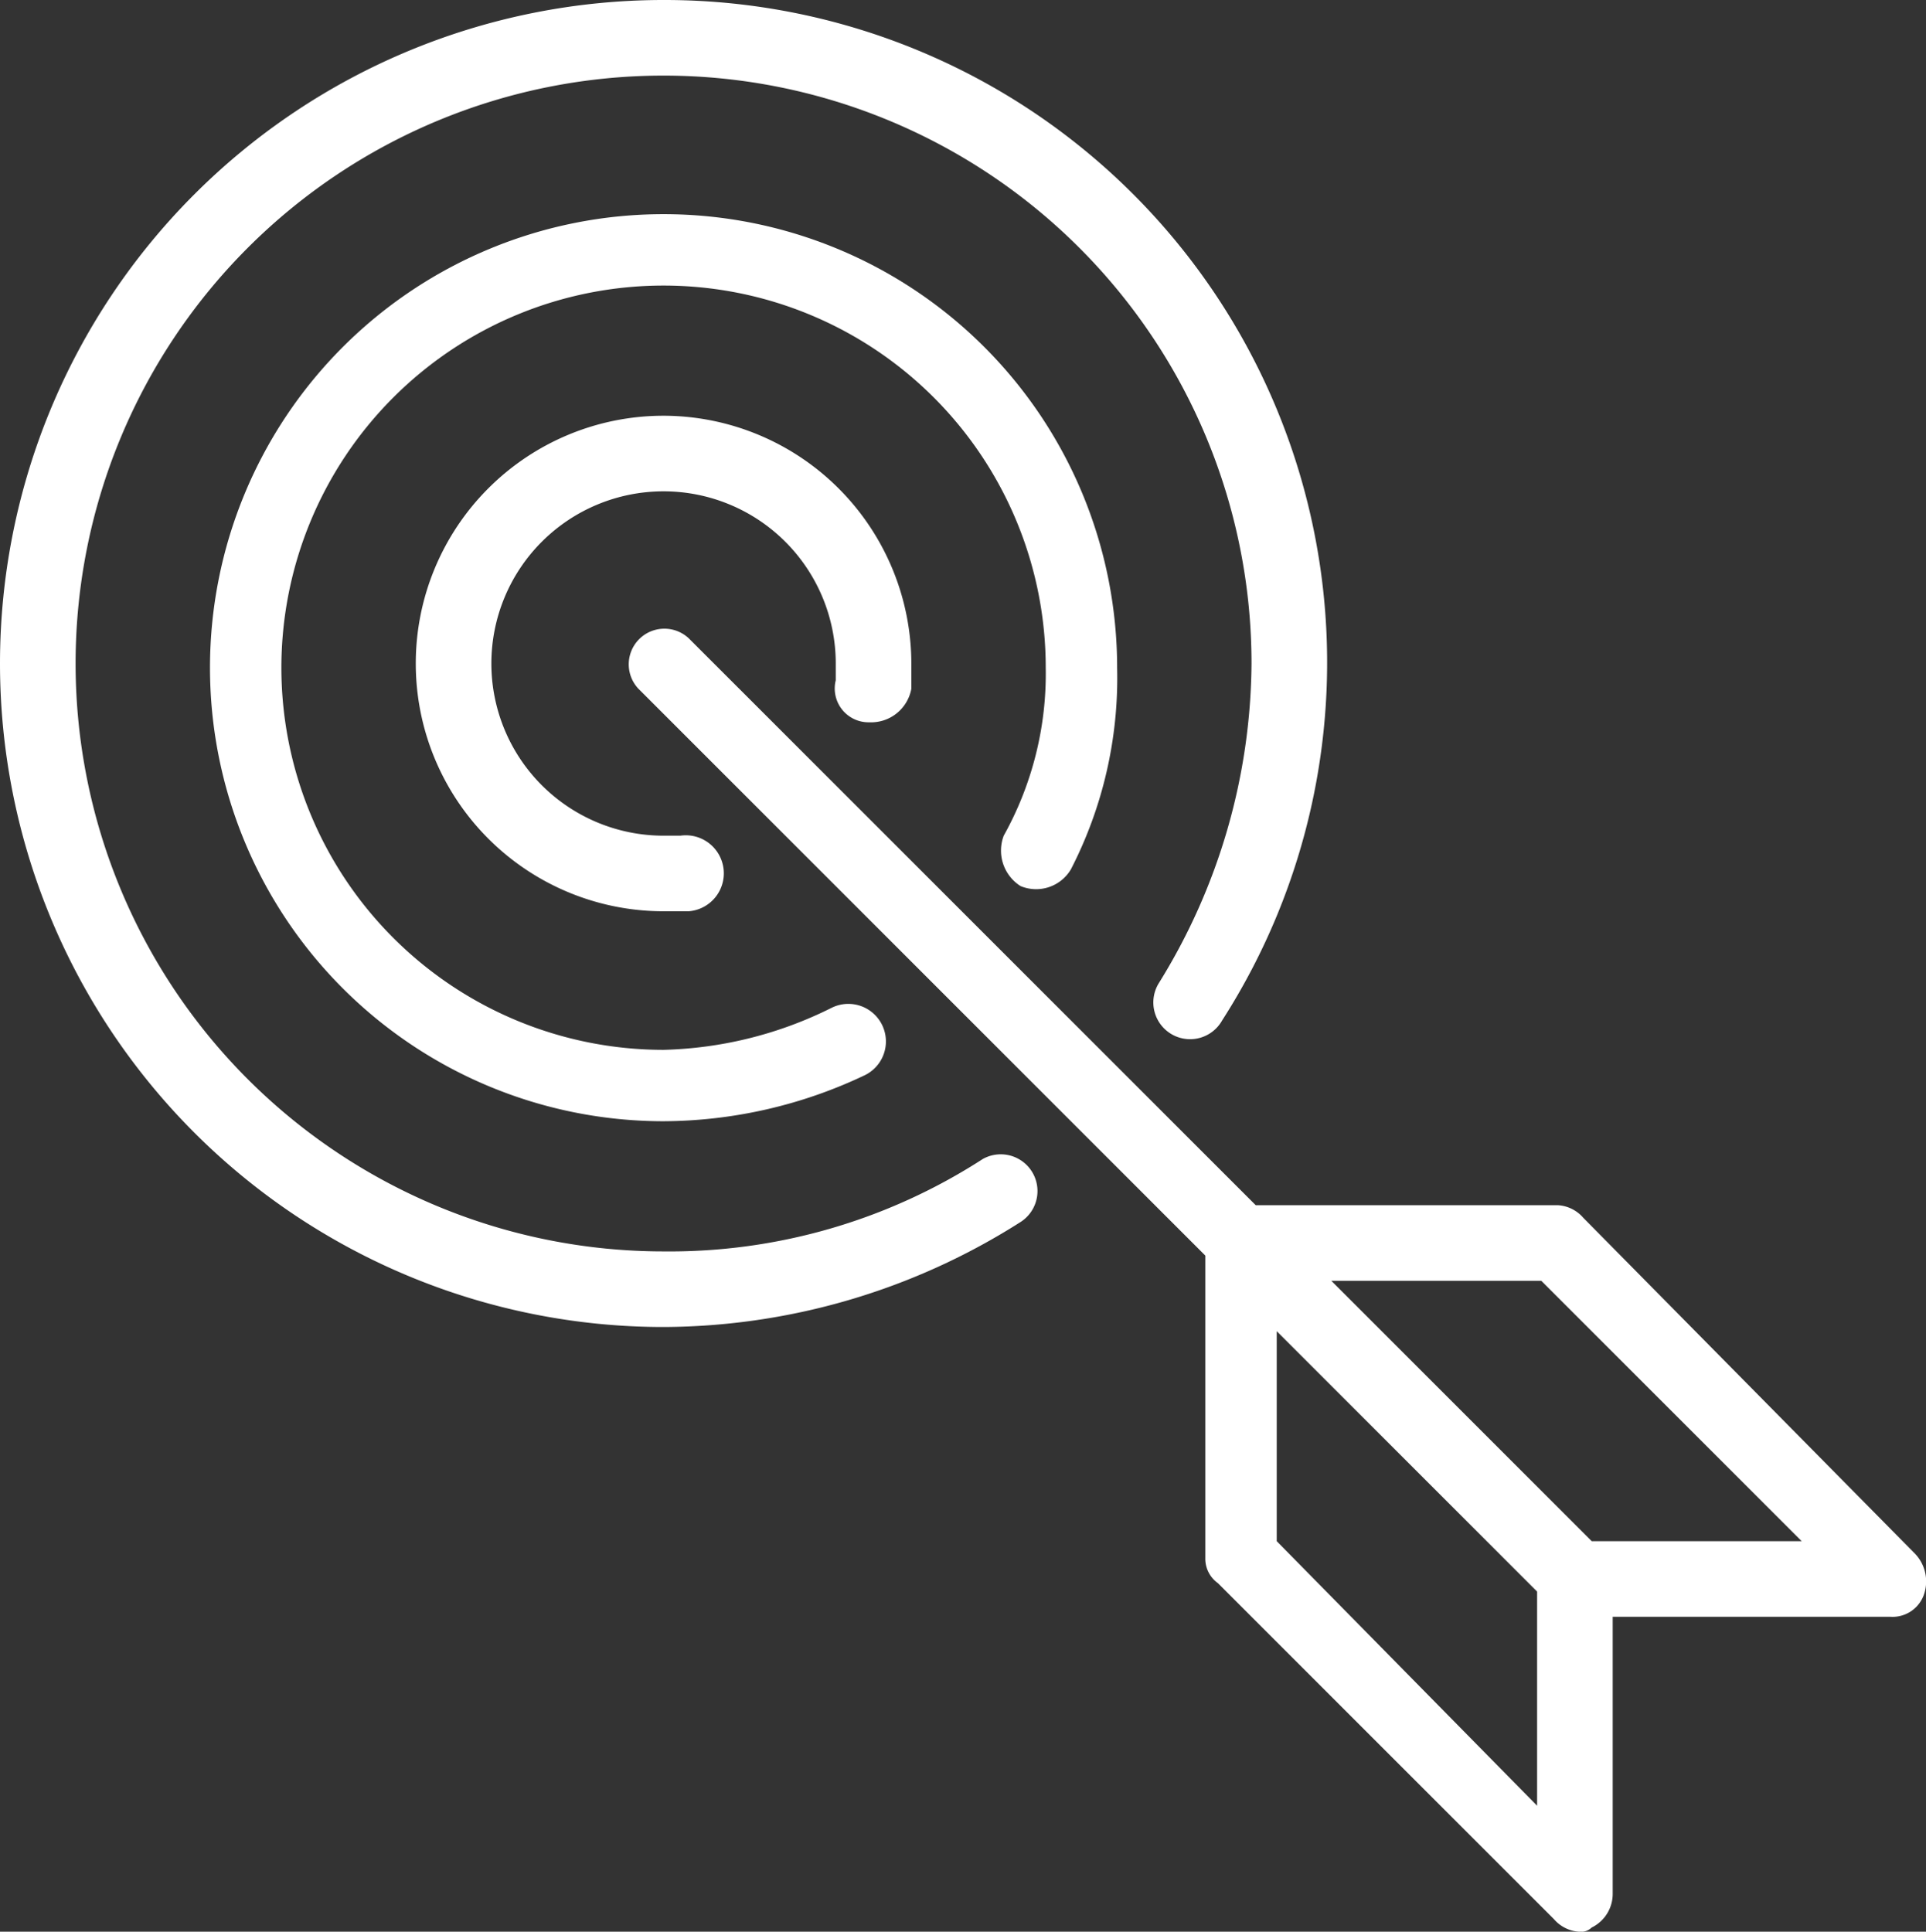
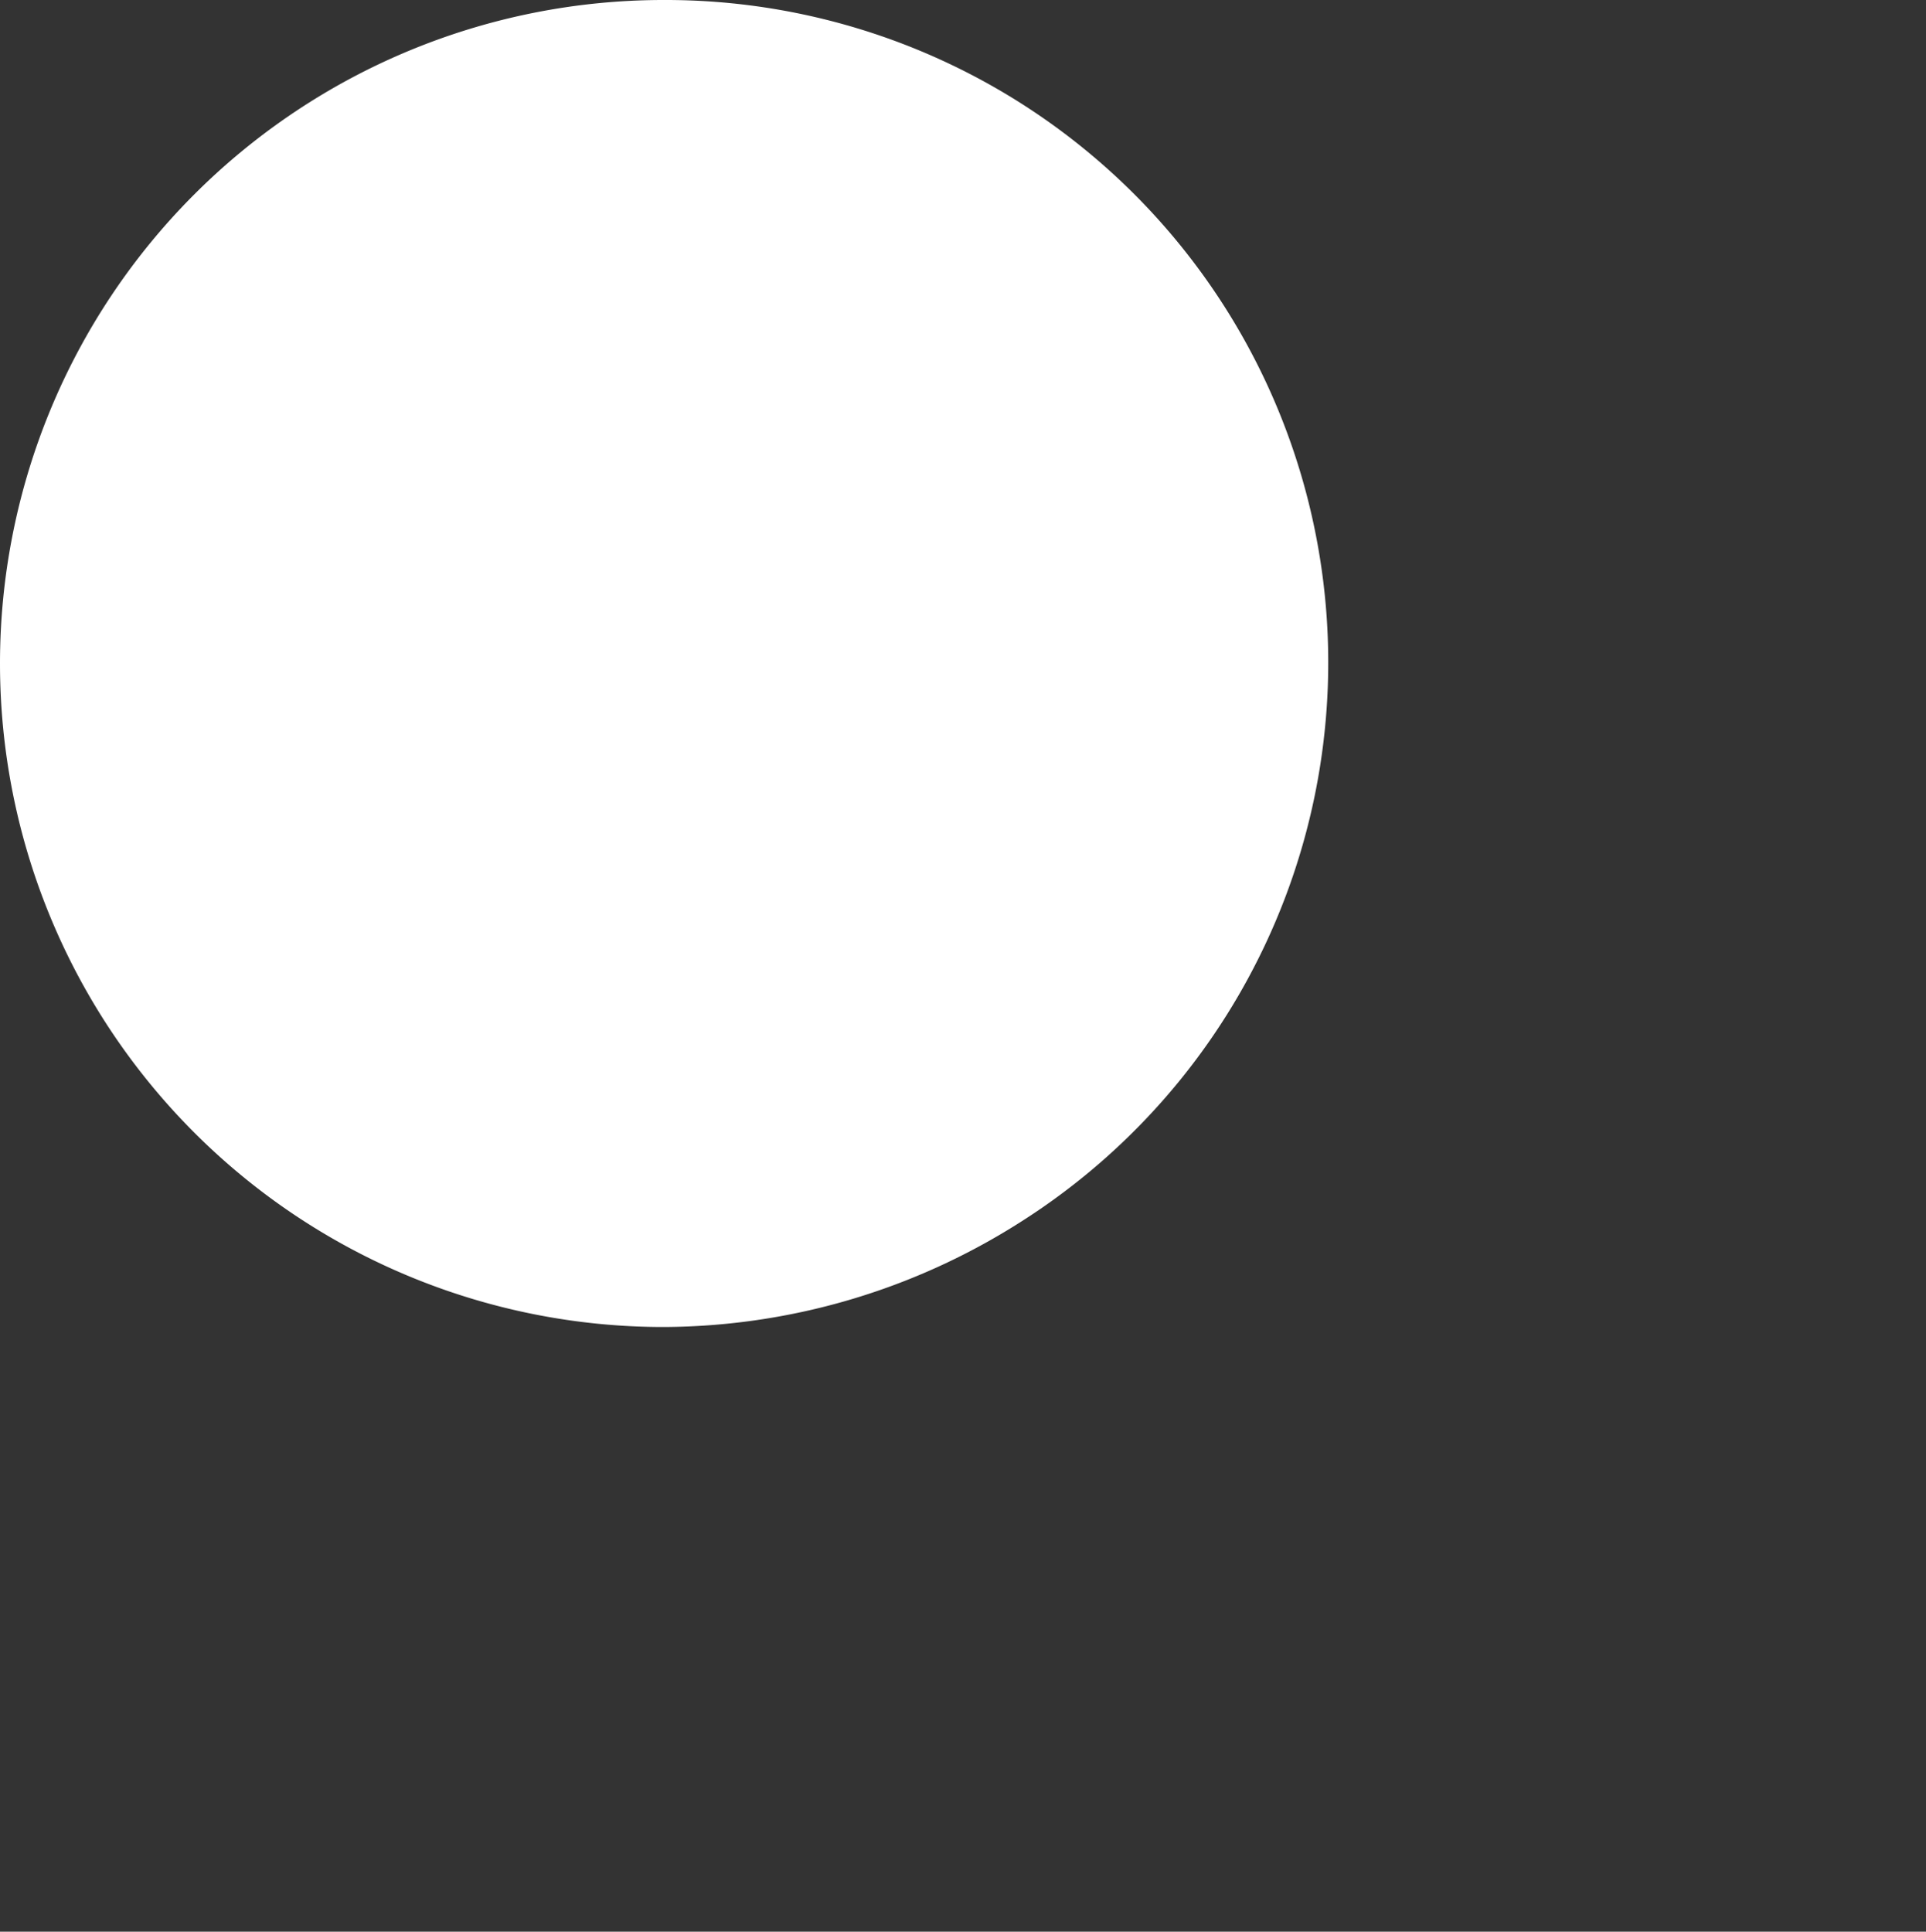
<svg xmlns="http://www.w3.org/2000/svg" width="45.86" height="46" viewBox="0 0 45.86 46">
  <rect x="0" y="0" width="45.86" height="46" fill="#333333" stroke="none" />
  <g transform="translate(-1.7 -2.3)">
-     <path d="M39.4,31.3a.864.864,0,0,0-.6-.3H31.6L18.1,17.5a.849.849,0,0,0-1.2,1.2L30.4,32.2v7.2a.713.713,0,0,0,.3.6l8,8a.864.864,0,0,0,.6.3.367.367,0,0,0,.3-.1.891.891,0,0,0,.5-.8V40.8h6.6a.792.792,0,0,0,.8-.5.955.955,0,0,0-.2-1Zm-1.1,14L32.1,39V34l5.3,5.3.9.9ZM39.6,39l-.9-.9-5.3-5.3h5L44.6,39Z" fill="#fff" />
-     <path d="M26,31.4a.875.875,0,0,0-.9-1.5,13.735,13.735,0,0,1-7.6,2.2,14,14,0,1,1,14-14,14.6,14.6,0,0,1-2.2,7.6.875.875,0,1,0,1.5.9A15.777,15.777,0,0,0,17.5,2.3a15.8,15.8,0,0,0,0,31.6A15.926,15.926,0,0,0,26,31.4Z" fill="#fff" />
-     <path d="M26,23.4a.962.962,0,0,0,1.2-.4,9.959,9.959,0,0,0,1.1-4.8A10.8,10.8,0,1,0,17.5,29a11.255,11.255,0,0,0,4.8-1.1.894.894,0,0,0-.8-1.6,9.459,9.459,0,0,1-4,1,9.1,9.1,0,1,1,9.1-9.1,7.924,7.924,0,0,1-1,4A1,1,0,0,0,26,23.4Z" fill="#fff" />
+     <path d="M26,31.4A15.777,15.777,0,0,0,17.5,2.3a15.8,15.8,0,0,0,0,31.6A15.926,15.926,0,0,0,26,31.4Z" fill="#fff" />
    <path d="M22.4,19.5a.974.974,0,0,0,1-.8v-.6a5.911,5.911,0,0,0-5.9-5.9,5.9,5.9,0,0,0,0,11.8h.6a.906.906,0,1,0-.2-1.8h-.4a4.1,4.1,0,1,1,4.1-4.1v.4A.805.805,0,0,0,22.4,19.5Z" fill="#fff" />
  </g>
</svg>